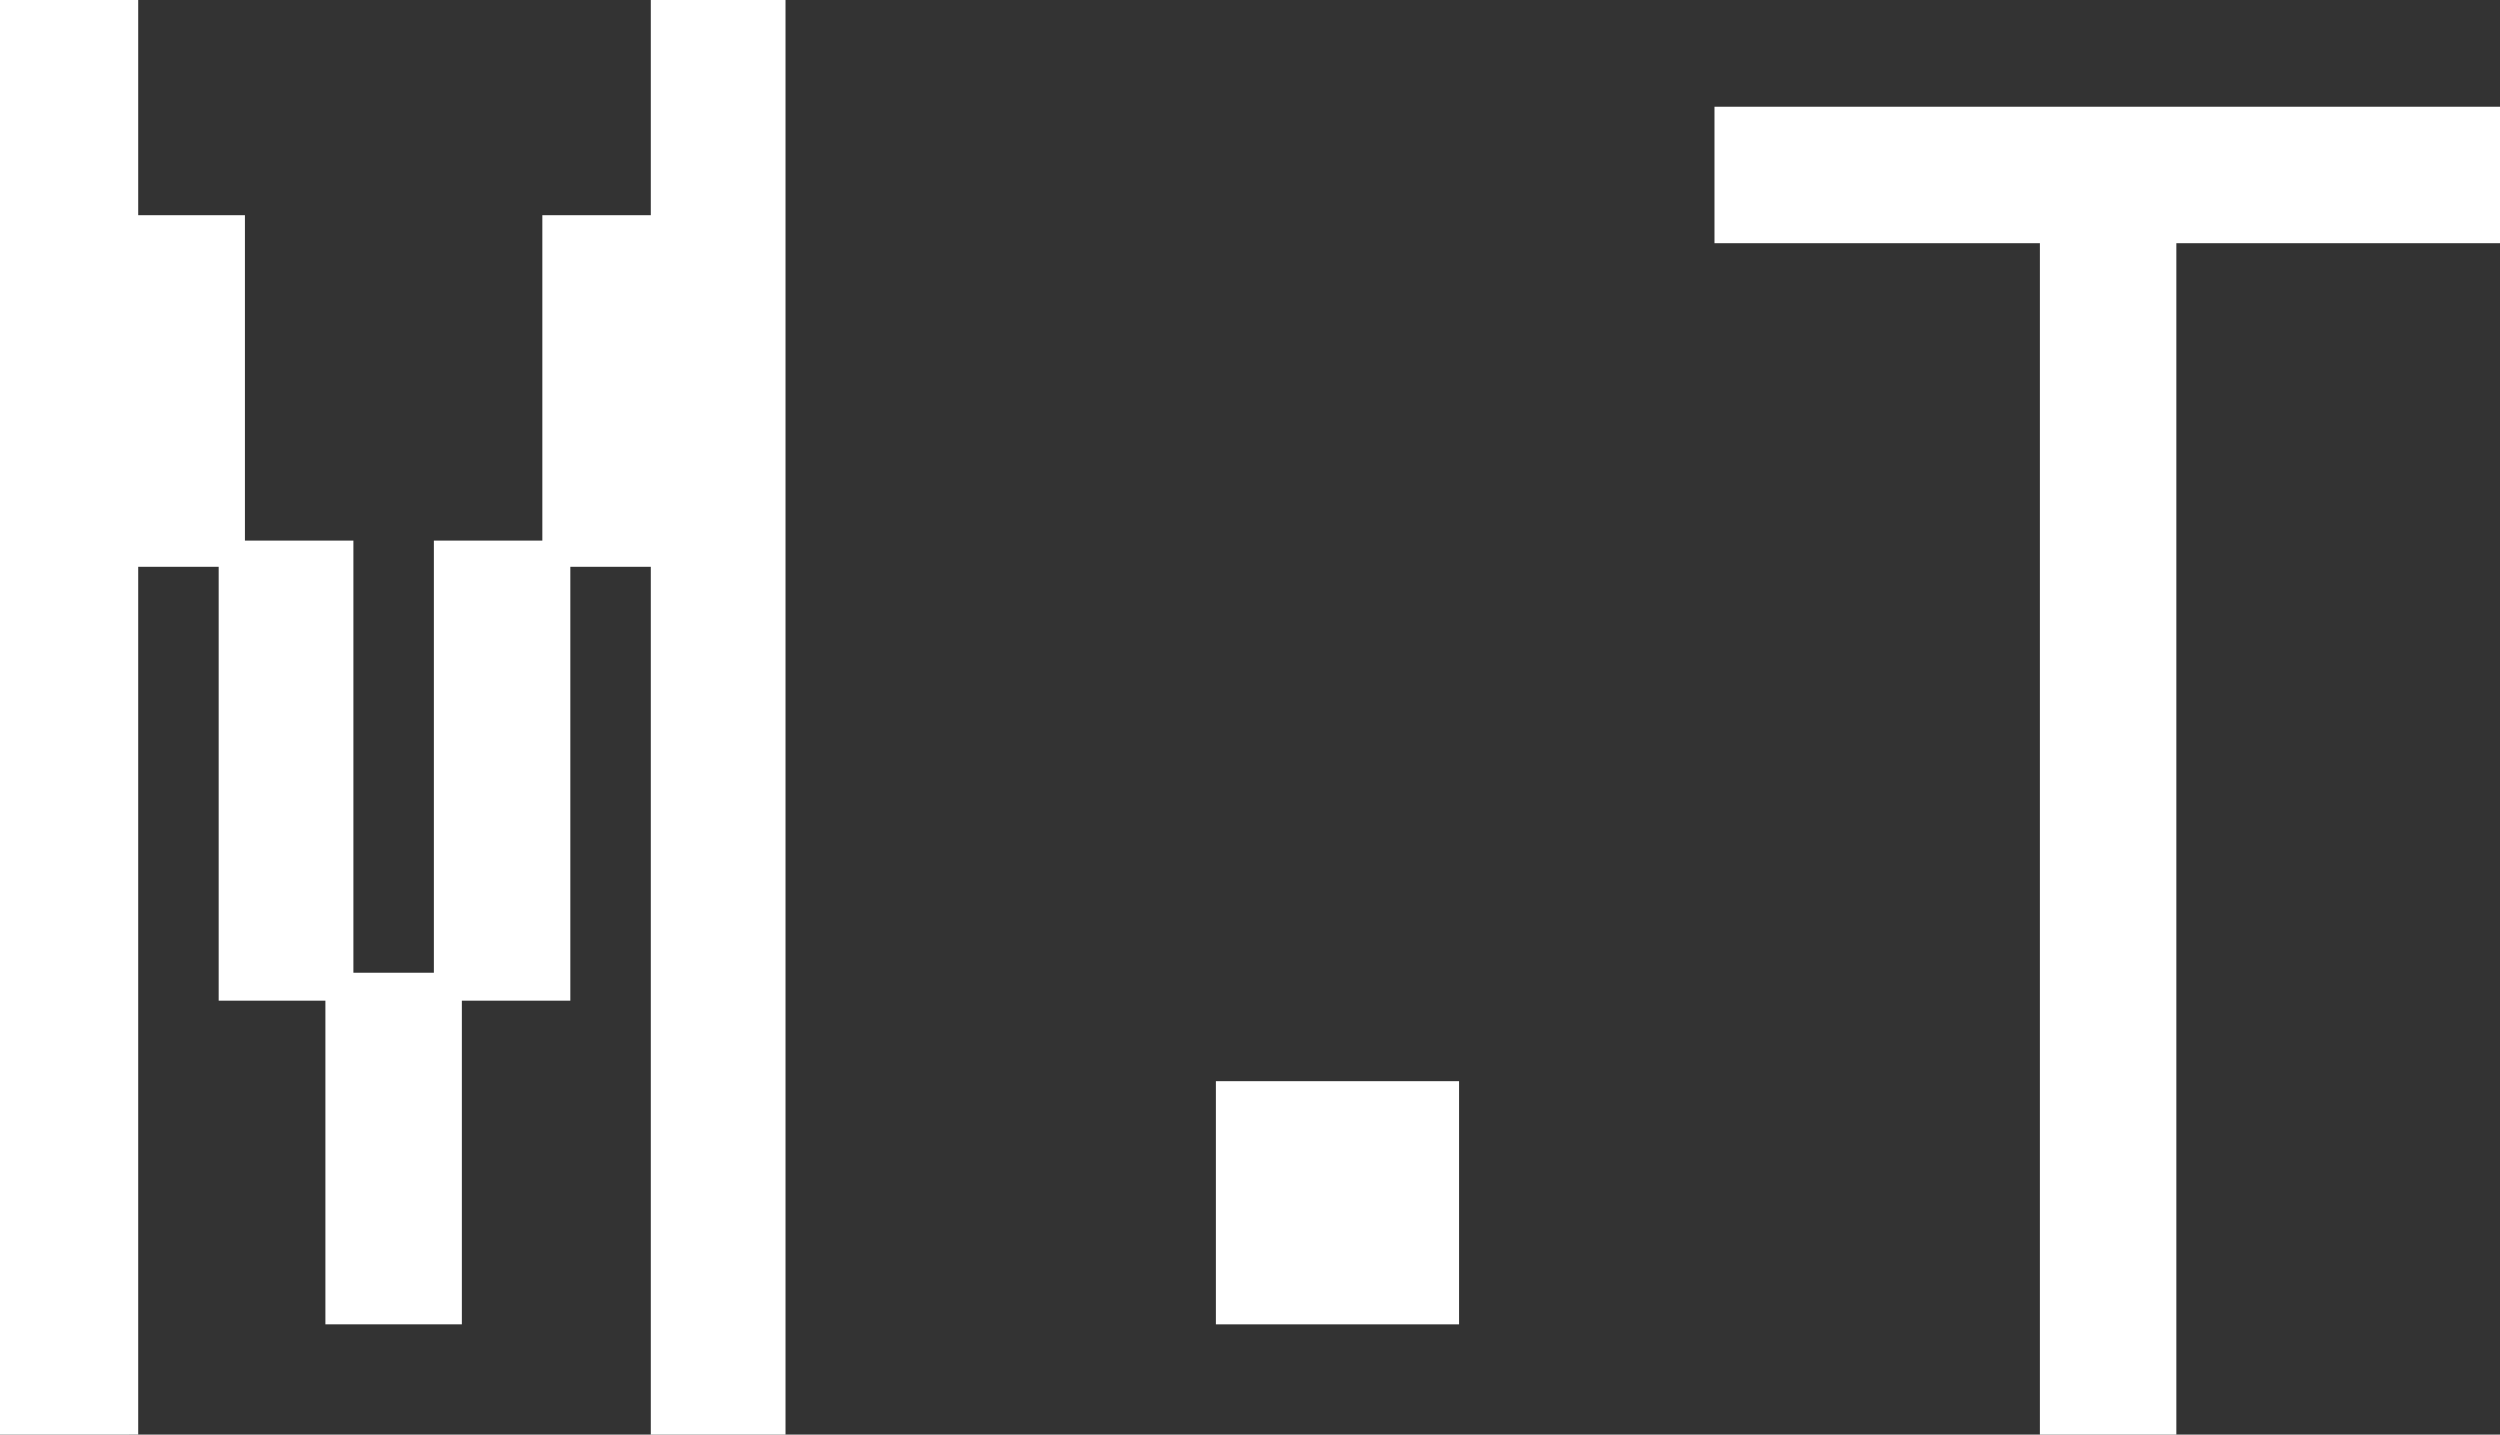
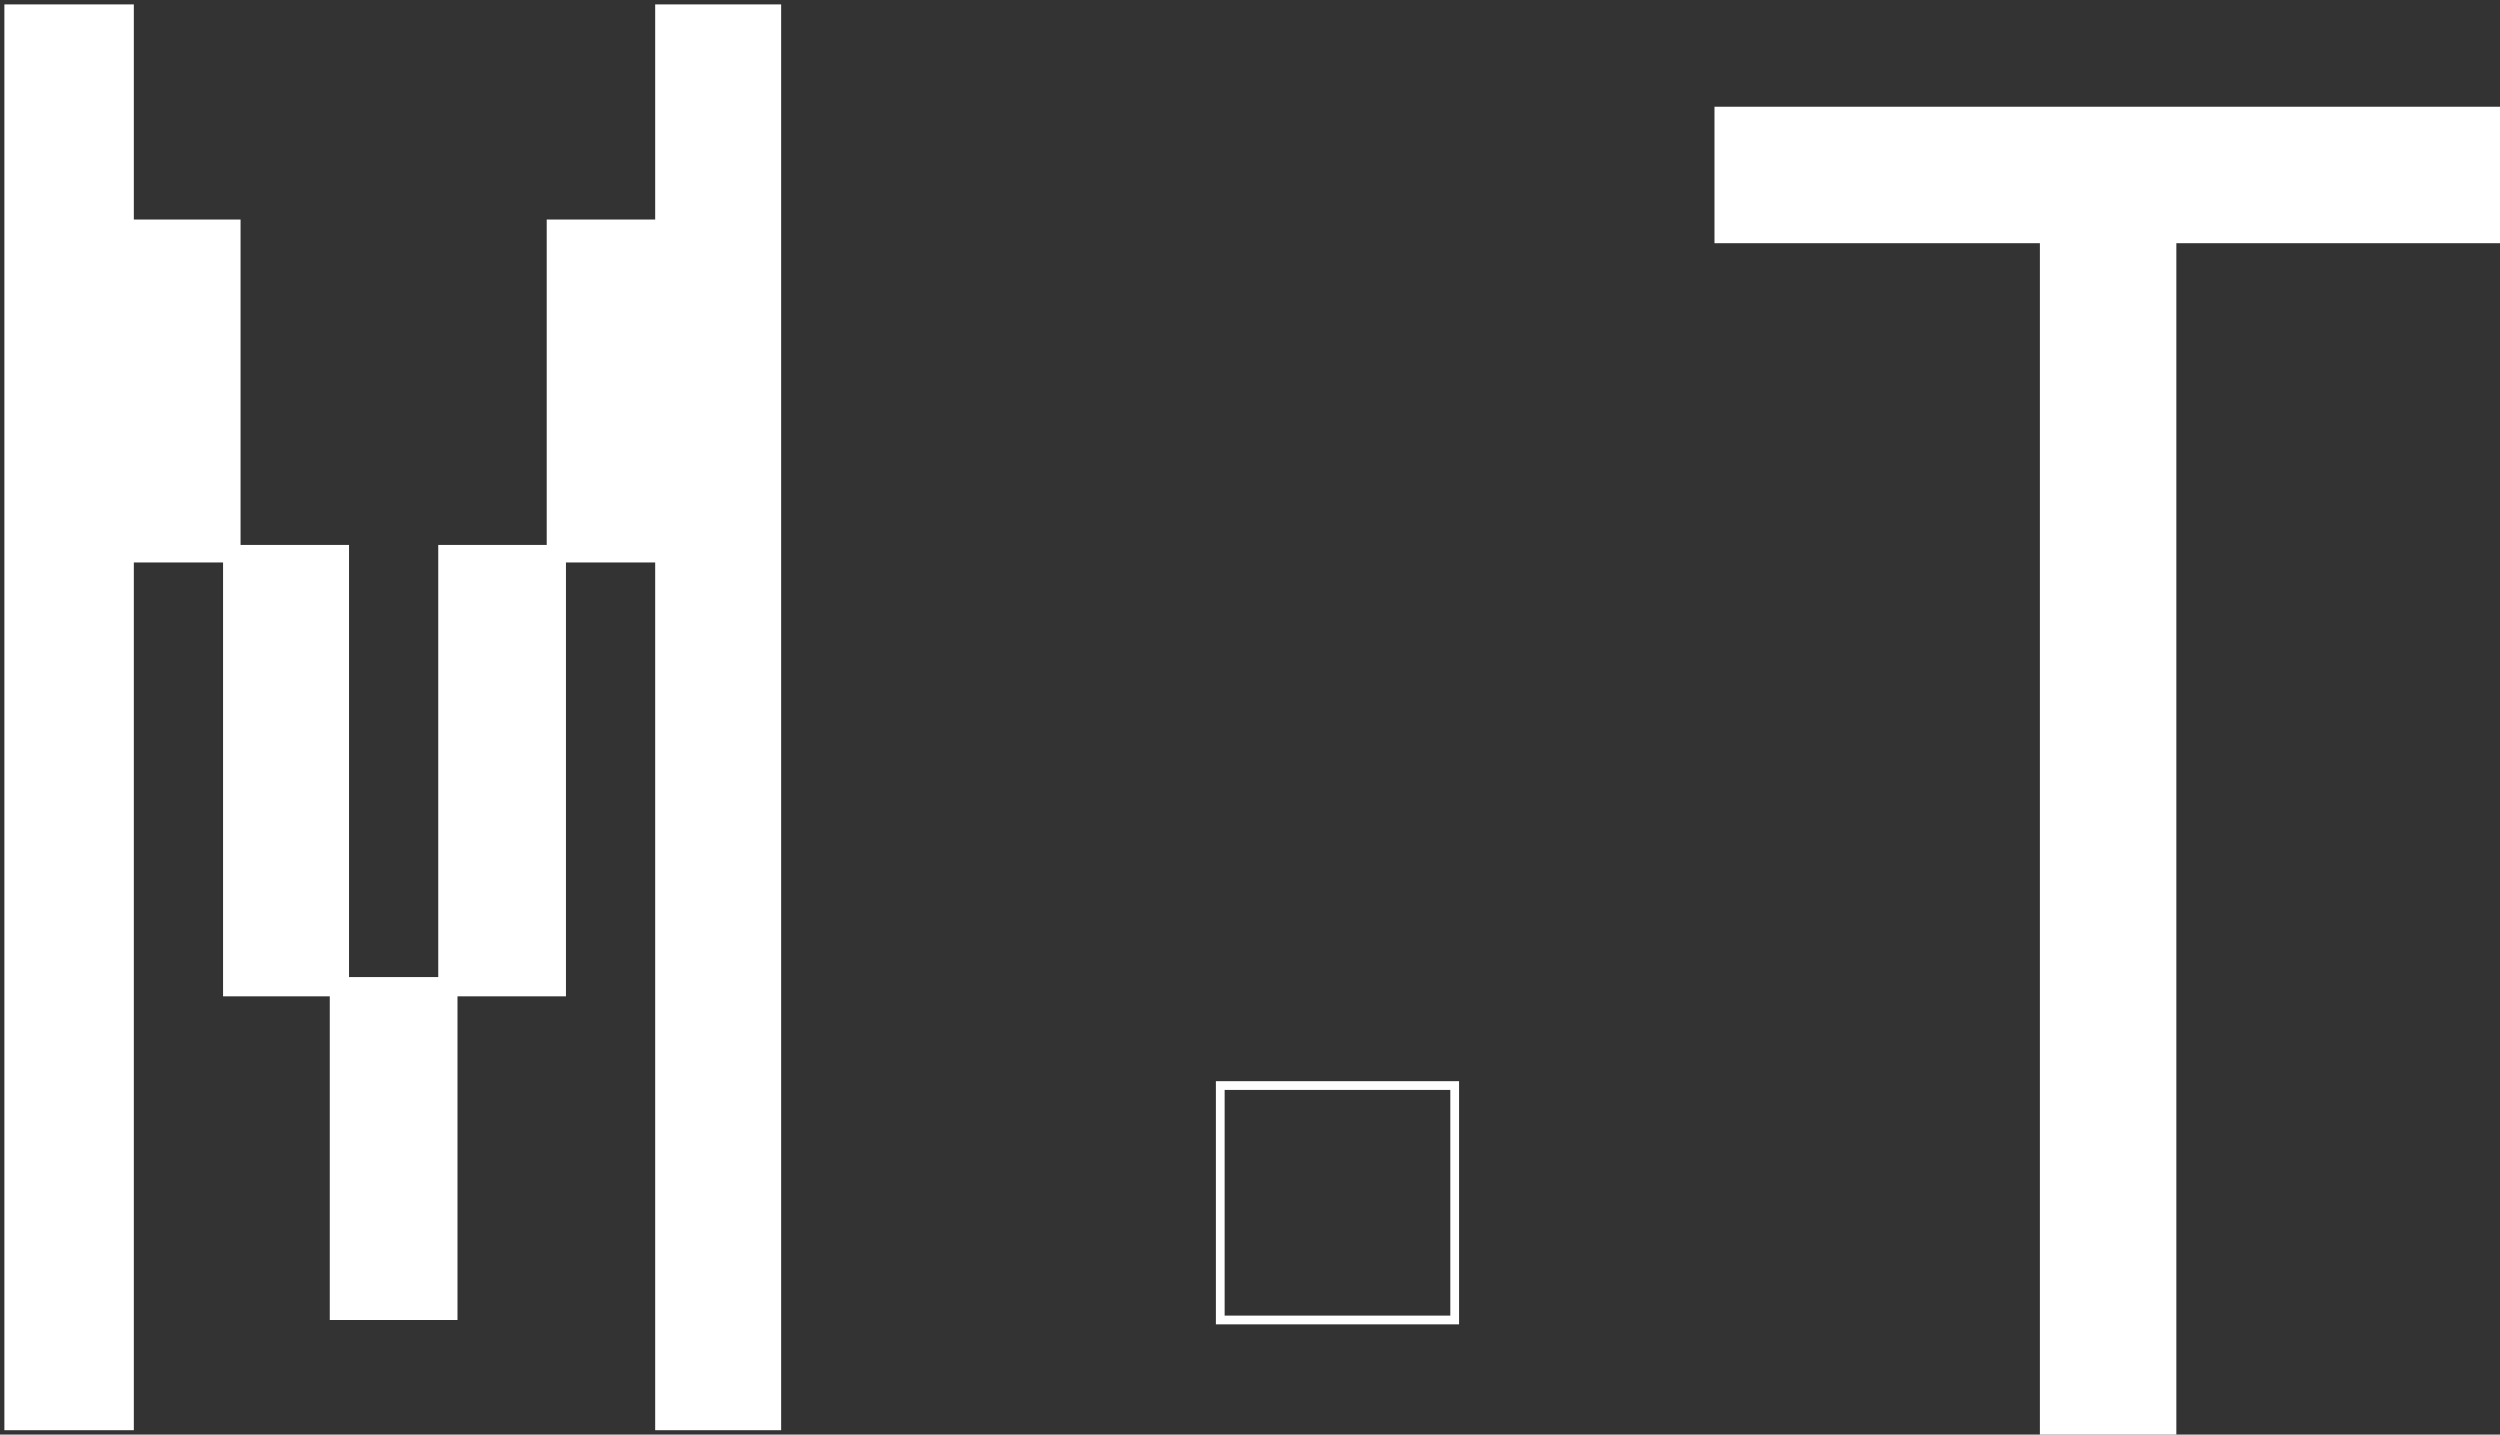
<svg xmlns="http://www.w3.org/2000/svg" id="uuid-4f16461e-4e1f-4f26-81b3-7fd7d017d802" data-name="レイヤー 2" viewBox="0 0 57.16 32.8">
  <rect x="0" y="0" width="57.16" height="32.8" fill="#333333" stroke="none" />
  <g id="uuid-b971a46c-1f56-4ffe-972f-caea5d723e2a" data-name="txt">
    <g>
      <g>
        <path d="M.1.1h2.96v4.92h2.44v7.44h2.48v9.88h2.04v-9.88h2.48v-7.44h2.48V.1h2.88v32.6h-2.88V12.86h-2.04v9.92h-2.48v7.4h-2.92v-7.4h-2.44v-9.92h-2.04v19.84H.1V.1Z" fill="#fff" stroke-width="0" />
-         <path d="M17.96,32.8h-3.08V12.96h-1.84v9.92h-2.48v7.4h-3.12v-7.4h-2.44v-9.92h-1.84v19.84H0V0h3.16v4.92h2.44v7.44h2.48v9.88h1.84v-9.88h2.48v-7.44h2.48V0h3.08v32.8ZM15.08,32.6h2.68V.2h-2.68v4.92h-2.48v7.44h-2.48v9.88h-2.24v-9.88h-2.48v-7.44h-2.44V.2H.2v32.4h2.76V12.76h2.24v9.92h2.44v7.4h2.72v-7.4h2.48v-9.92h2.24v19.84Z" fill="#fff" stroke-width="0" />
      </g>
      <g>
-         <path d="M27.9,24.82h5.36v5.36h-5.36v-5.36Z" fill="#fff" stroke-width="0" />
        <path d="M33.36,30.28h-5.56v-5.56h5.56v5.56ZM28,30.08h5.16v-5.16h-5.16v5.16Z" fill="#fff" stroke-width="0" />
      </g>
      <g>
        <path d="M46.74,5.46h-7.44v-2.92h17.76v2.92h-7.4v27.24h-2.92V5.46Z" fill="#fff" stroke-width="0" />
        <path d="M49.76,32.8h-3.12V5.56h-7.44v-3.12h17.96v3.12h-7.4v27.24ZM46.84,32.6h2.72V5.36h7.4v-2.72h-17.56v2.72h7.44v27.24Z" fill="#fff" stroke-width="0" />
      </g>
    </g>
  </g>
</svg>